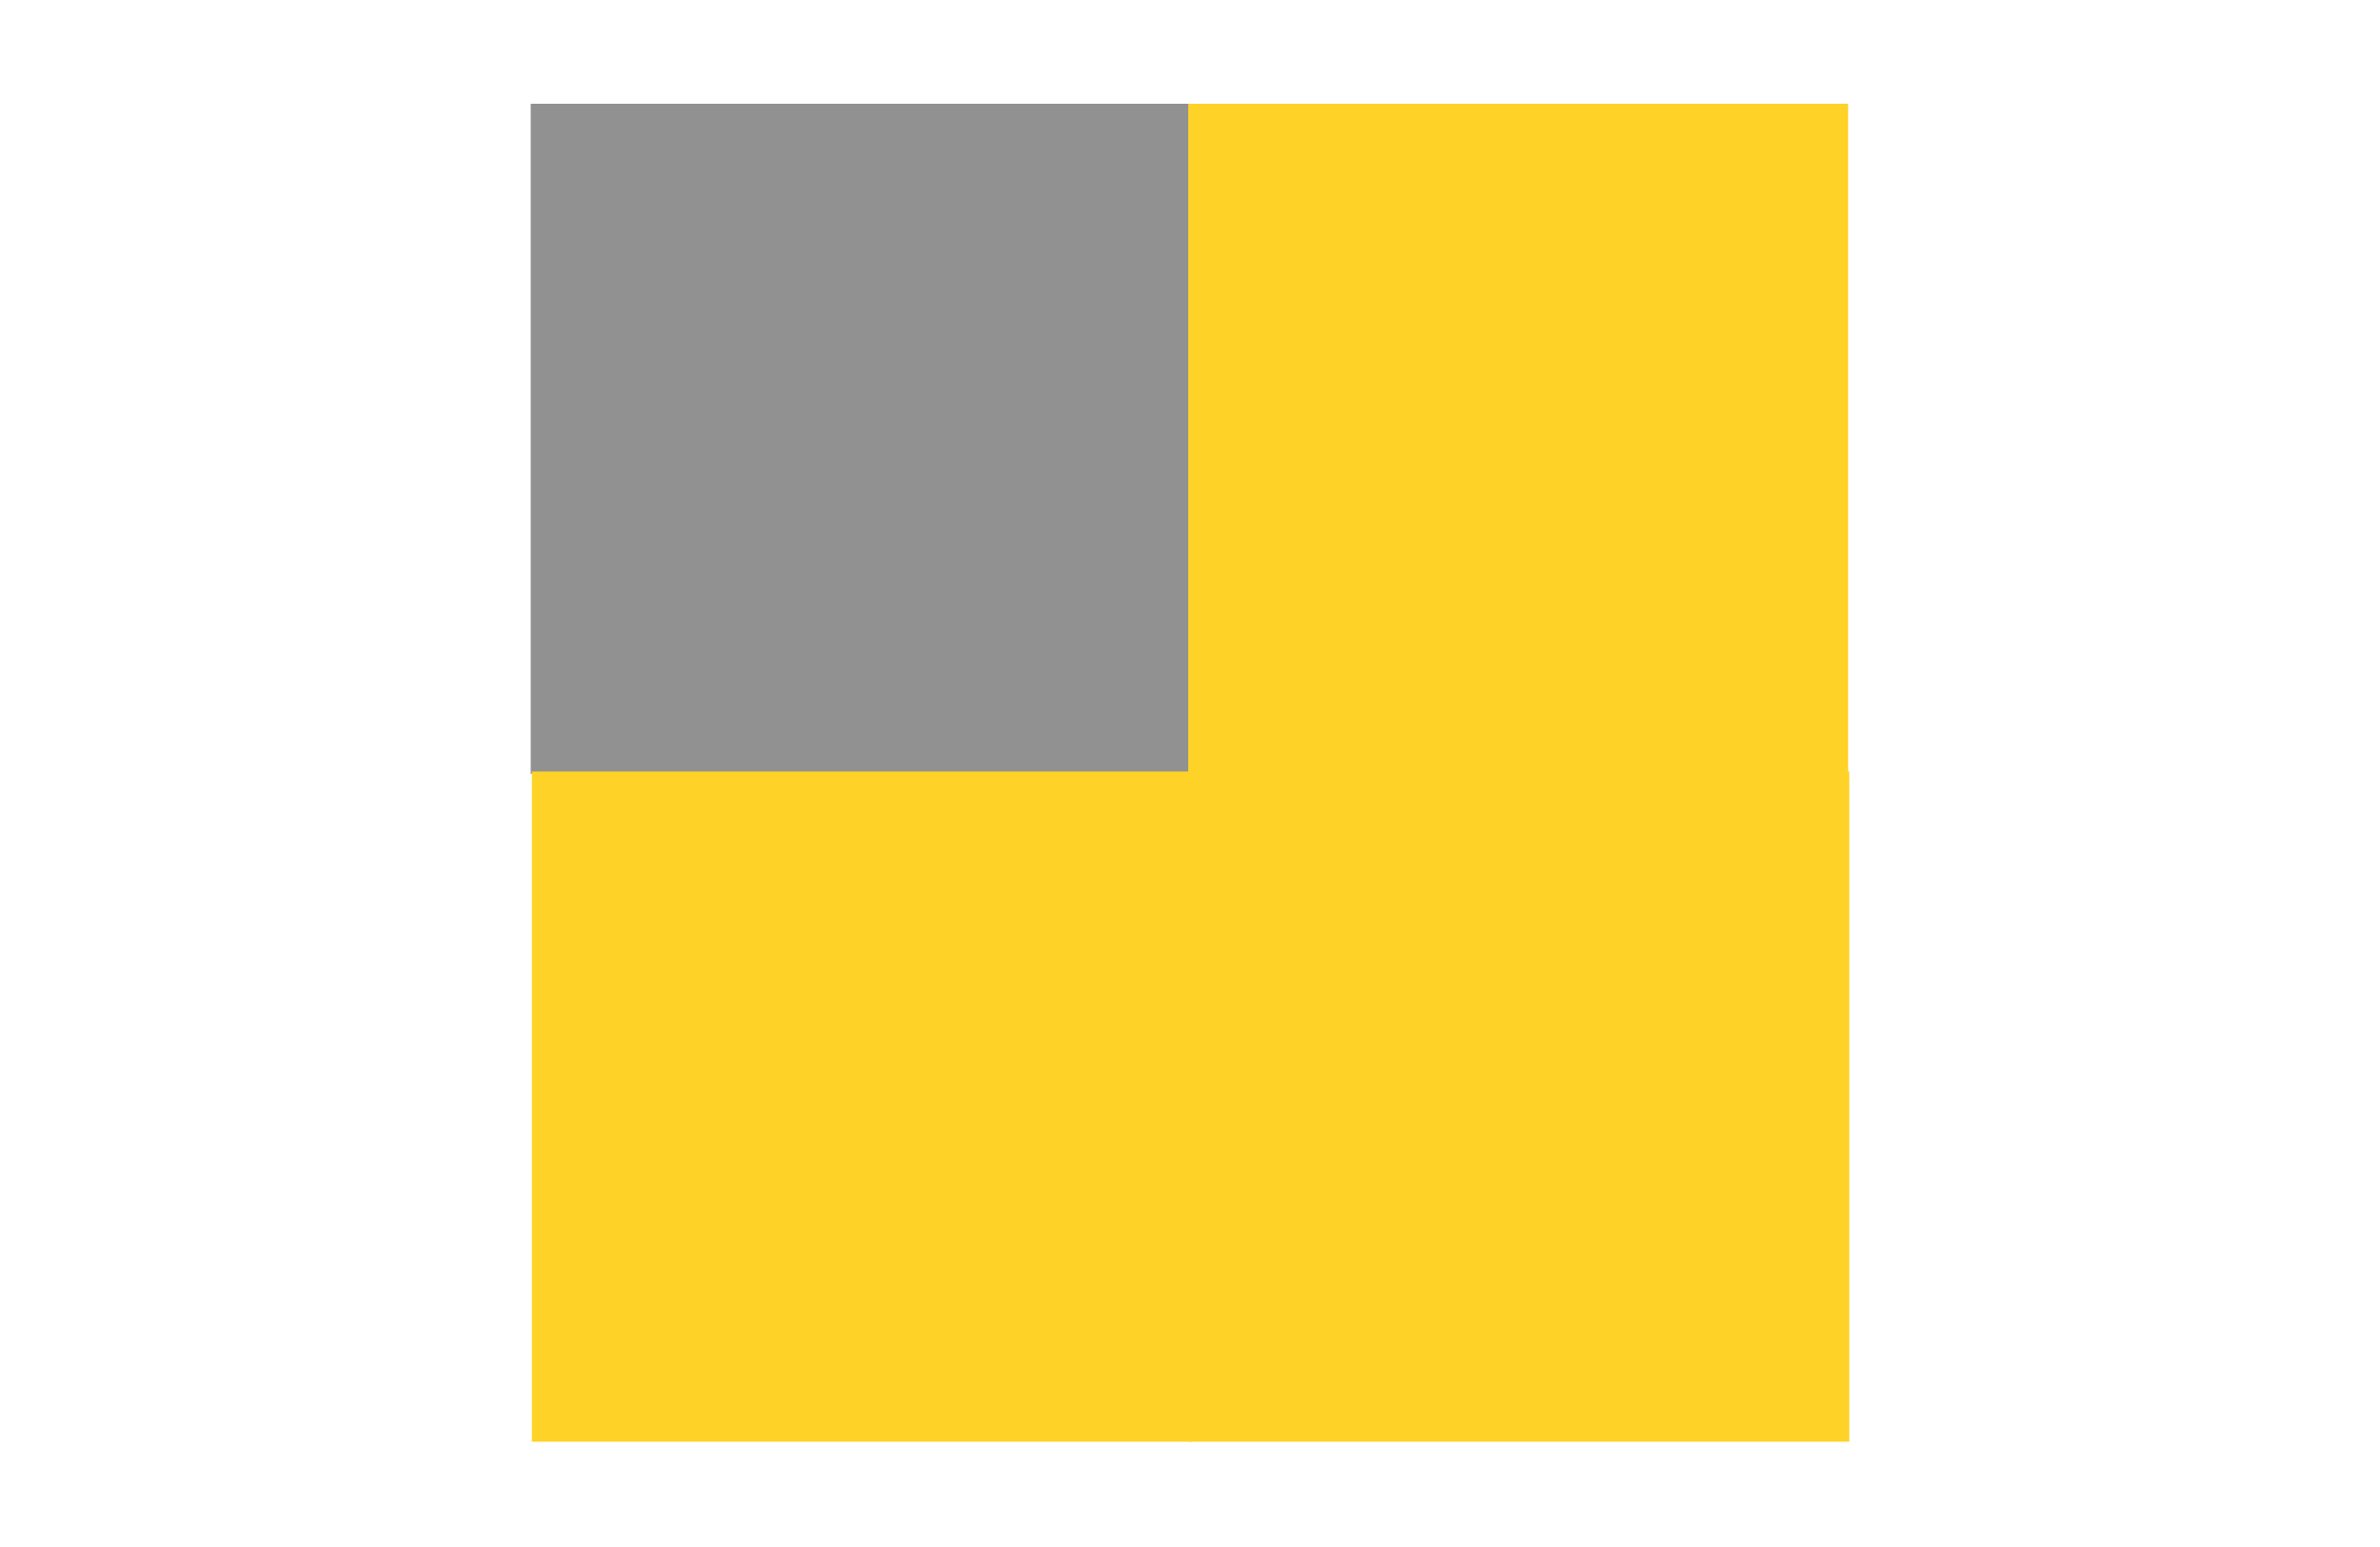
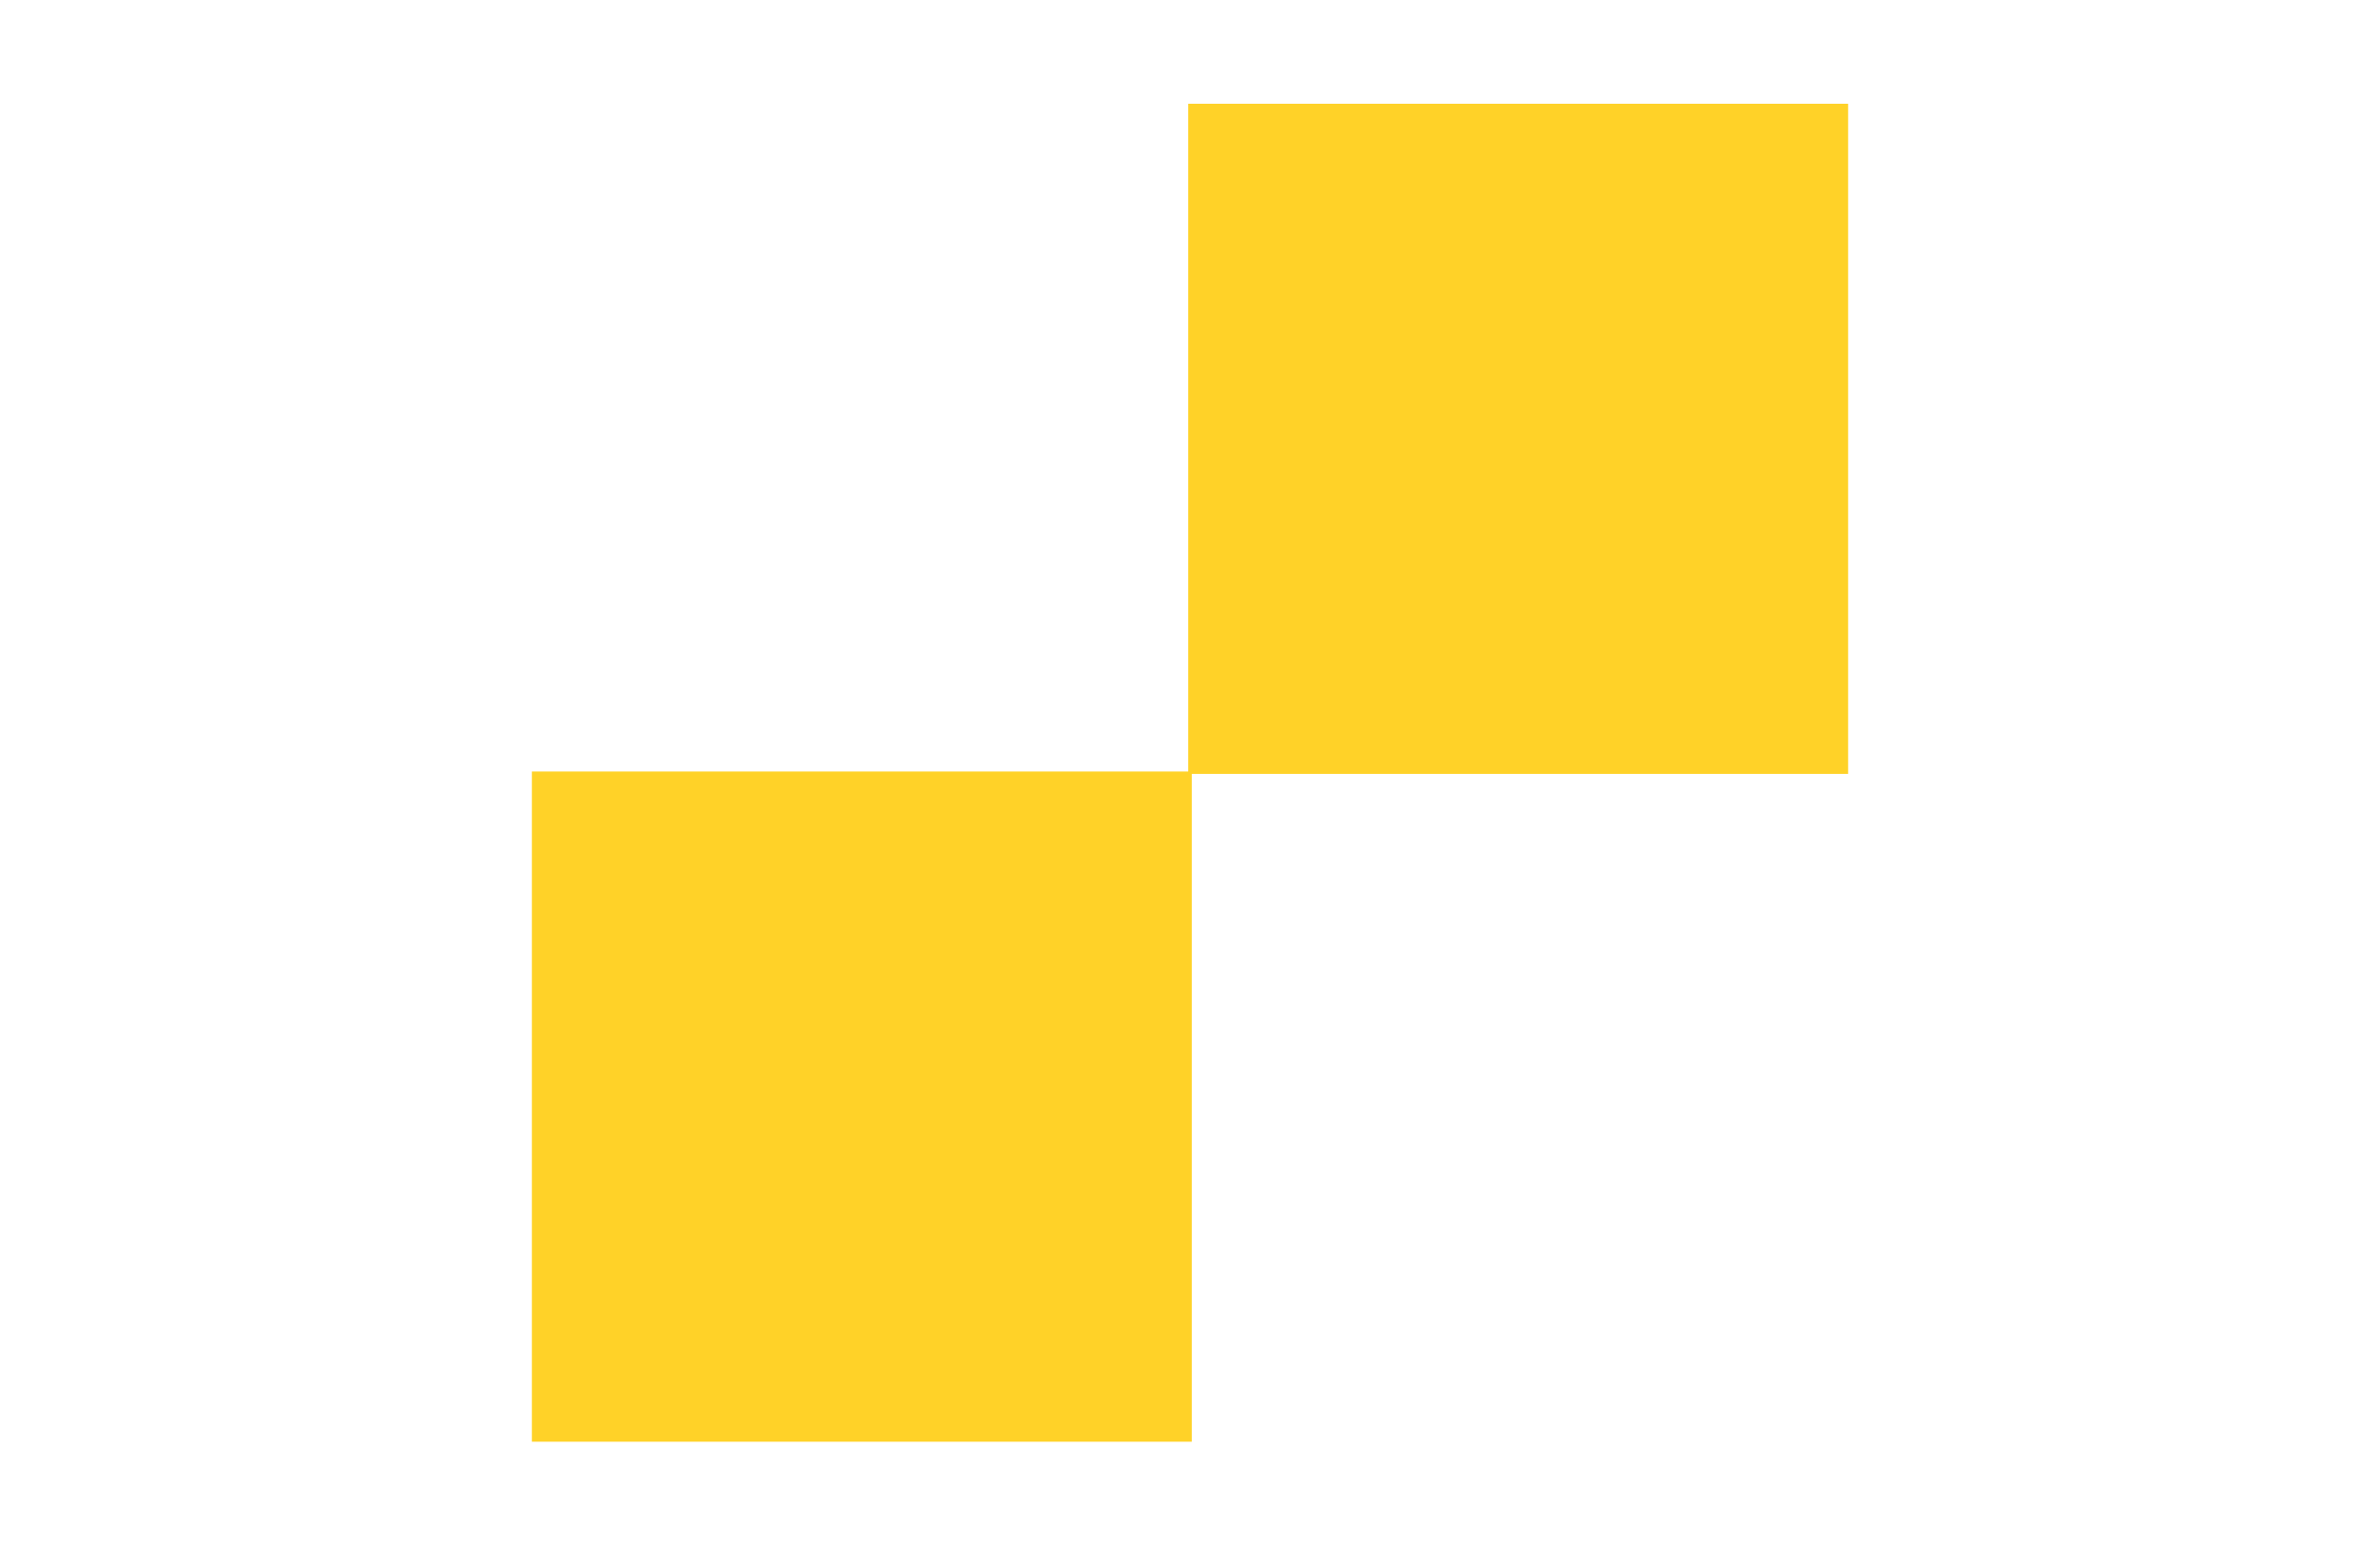
<svg xmlns="http://www.w3.org/2000/svg" width="1000" zoomAndPan="magnify" viewBox="0 0 750 487.5" height="650" preserveAspectRatio="xMidYMid meet" version="1.0">
  <defs>
    <clipPath id="cf4cf8cb7c">
-       <path d="M 167.234 32.691 L 375.188 32.691 L 375.188 243.875 L 167.234 243.875 Z M 167.234 32.691 " clip-rule="nonzero" />
-     </clipPath>
+       </clipPath>
    <clipPath id="62e2fe829f">
      <path d="M 374.438 32.691 L 582.391 32.691 L 582.391 243.875 L 374.438 243.875 Z M 374.438 32.691 " clip-rule="nonzero" />
    </clipPath>
    <clipPath id="47fabfdd8e">
      <path d="M 167.609 243.125 L 375.562 243.125 L 375.562 454.312 L 167.609 454.312 Z M 167.609 243.125 " clip-rule="nonzero" />
    </clipPath>
    <clipPath id="c812faad7c">
-       <path d="M 374.812 243.125 L 582.766 243.125 L 582.766 454.312 L 374.812 454.312 Z M 374.812 243.125 " clip-rule="nonzero" />
-     </clipPath>
+       </clipPath>
  </defs>
  <g clip-path="url(#cf4cf8cb7c)">
    <path fill="#919191" d="M 167.234 32.691 L 375.188 32.691 L 375.188 243.891 L 167.234 243.891 Z M 167.234 32.691 " fill-opacity="1" fill-rule="nonzero" />
  </g>
  <g clip-path="url(#62e2fe829f)">
    <path fill="#ffd228" d="M 374.438 32.691 L 582.391 32.691 L 582.391 243.891 L 374.438 243.891 Z M 374.438 32.691 " fill-opacity="1" fill-rule="nonzero" />
  </g>
  <g clip-path="url(#47fabfdd8e)">
    <path fill="#ffd228" d="M 167.609 243.125 L 375.562 243.125 L 375.562 454.324 L 167.609 454.324 Z M 167.609 243.125 " fill-opacity="1" fill-rule="nonzero" />
  </g>
  <g clip-path="url(#c812faad7c)">
-     <path fill="#ffd228" d="M 374.812 243.125 L 582.766 243.125 L 582.766 454.324 L 374.812 454.324 Z M 374.812 243.125 " fill-opacity="1" fill-rule="nonzero" />
-   </g>
+     </g>
</svg>